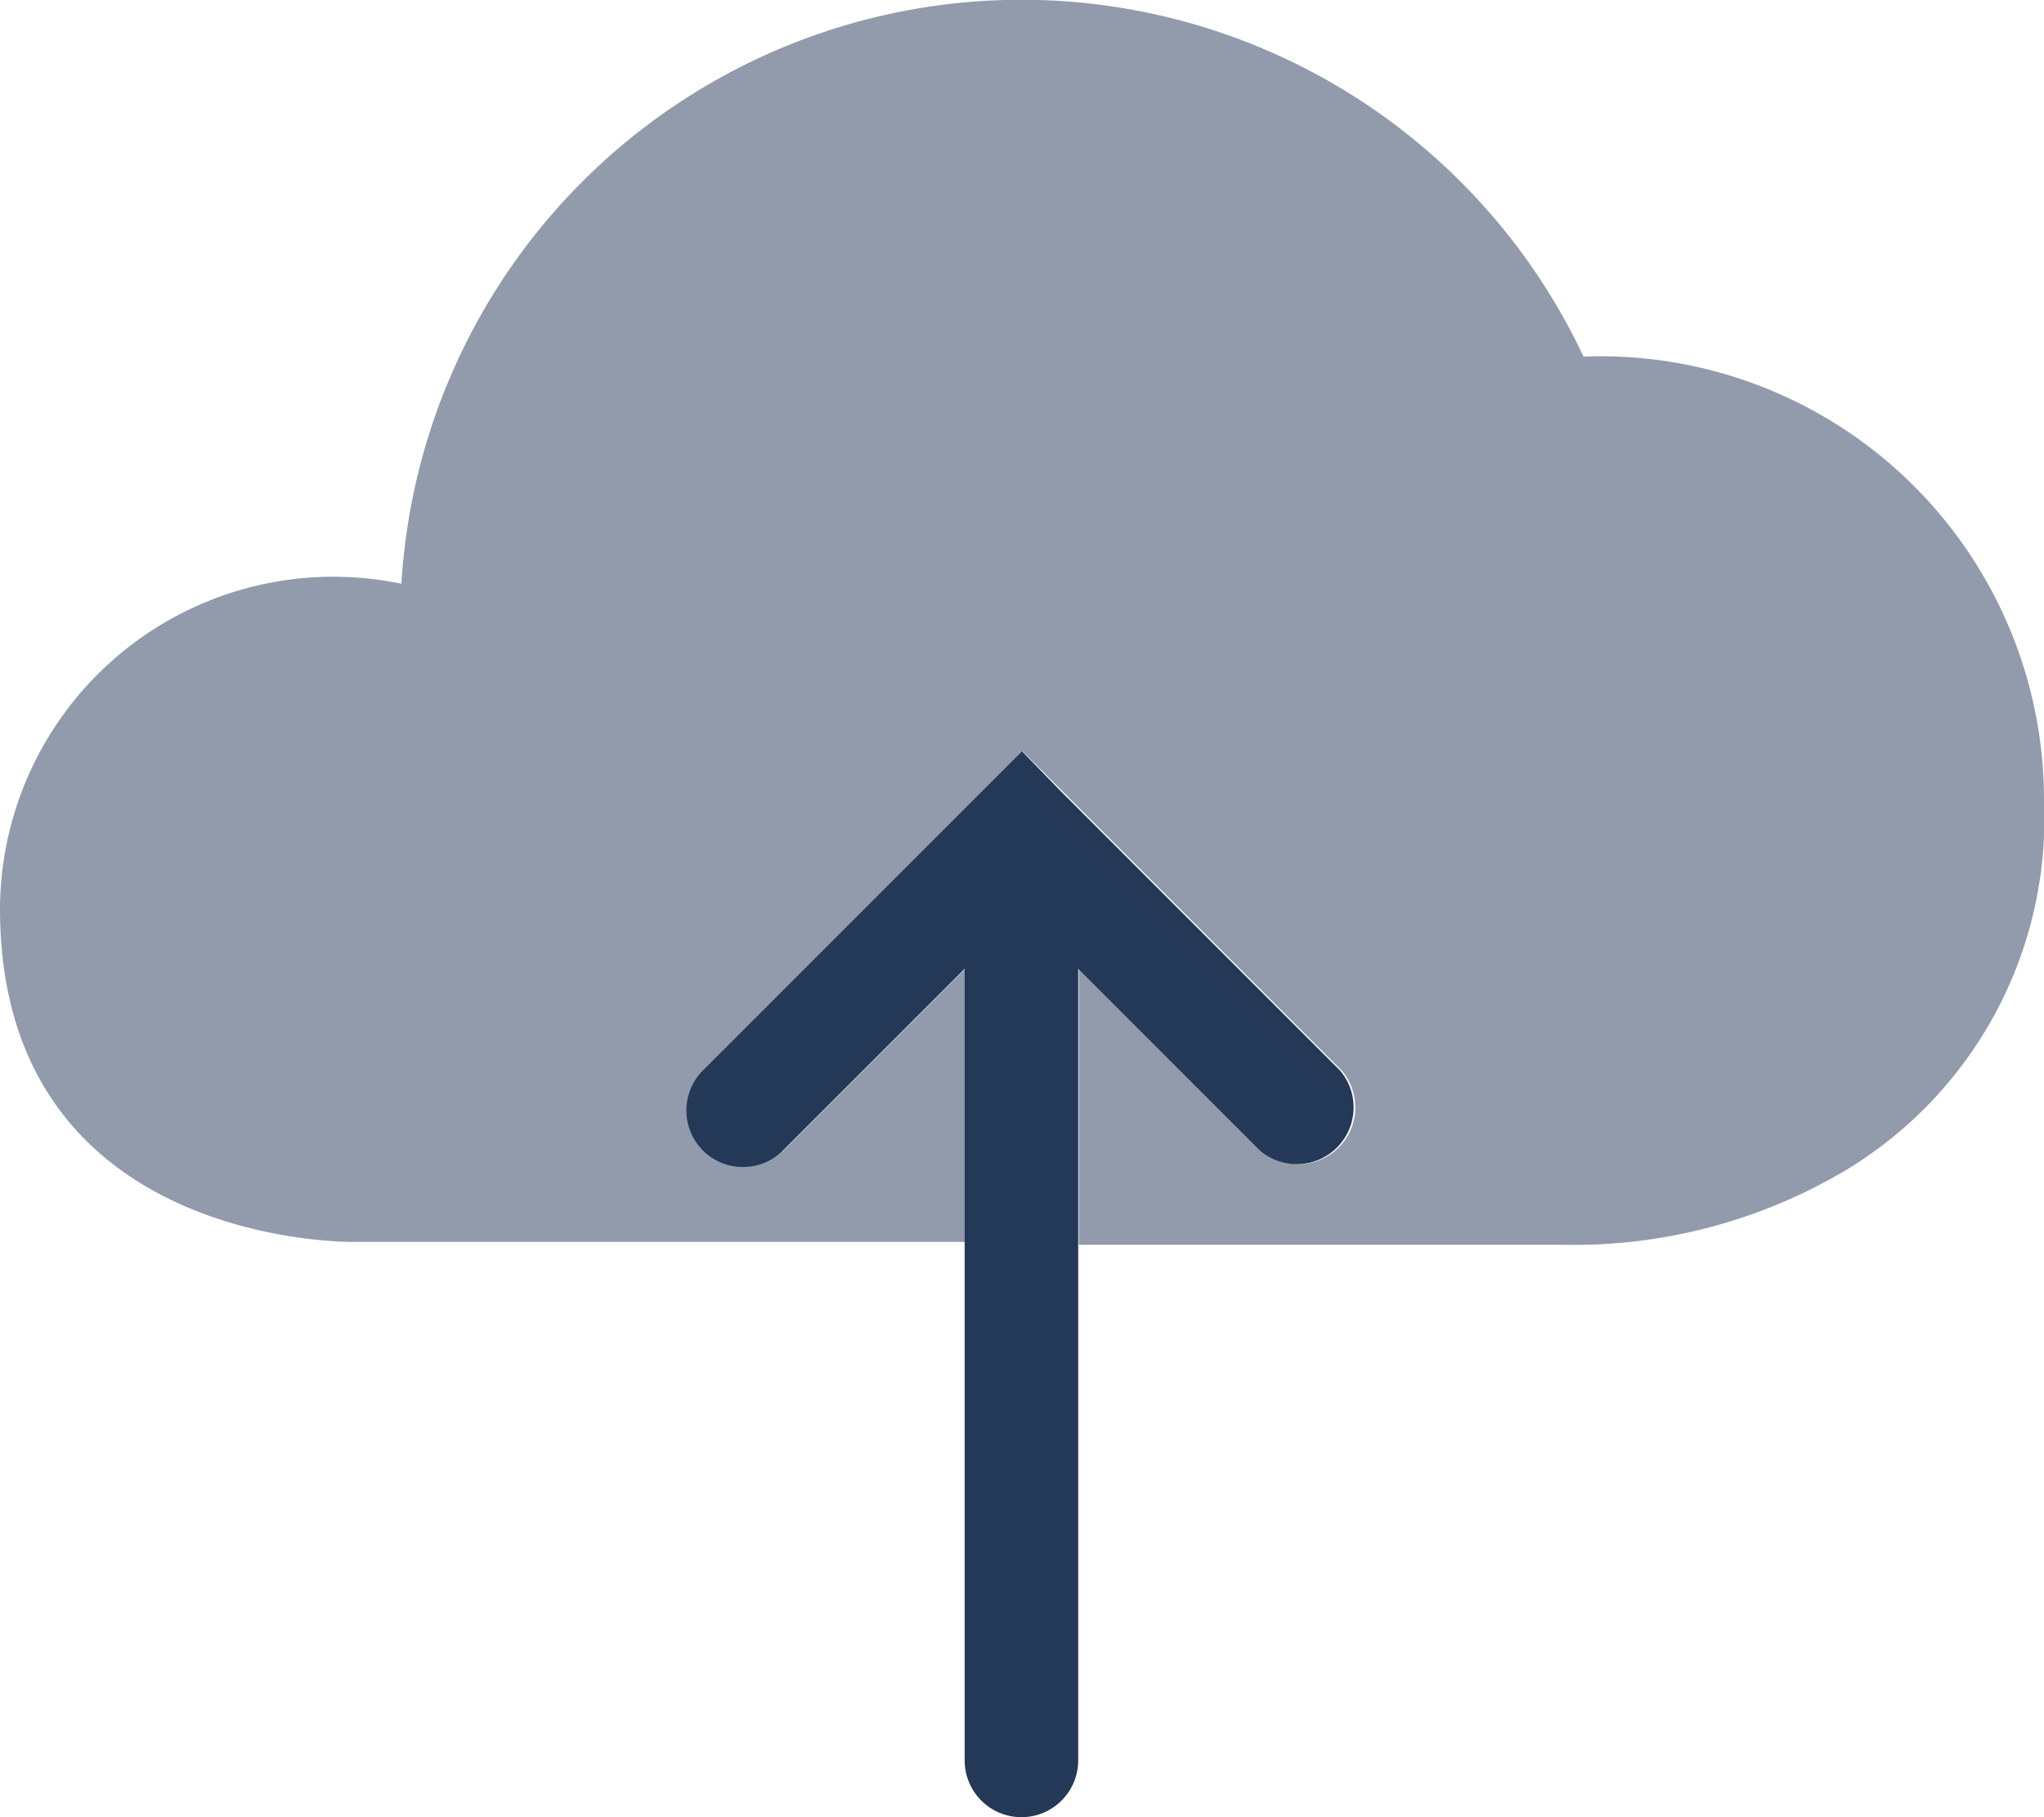
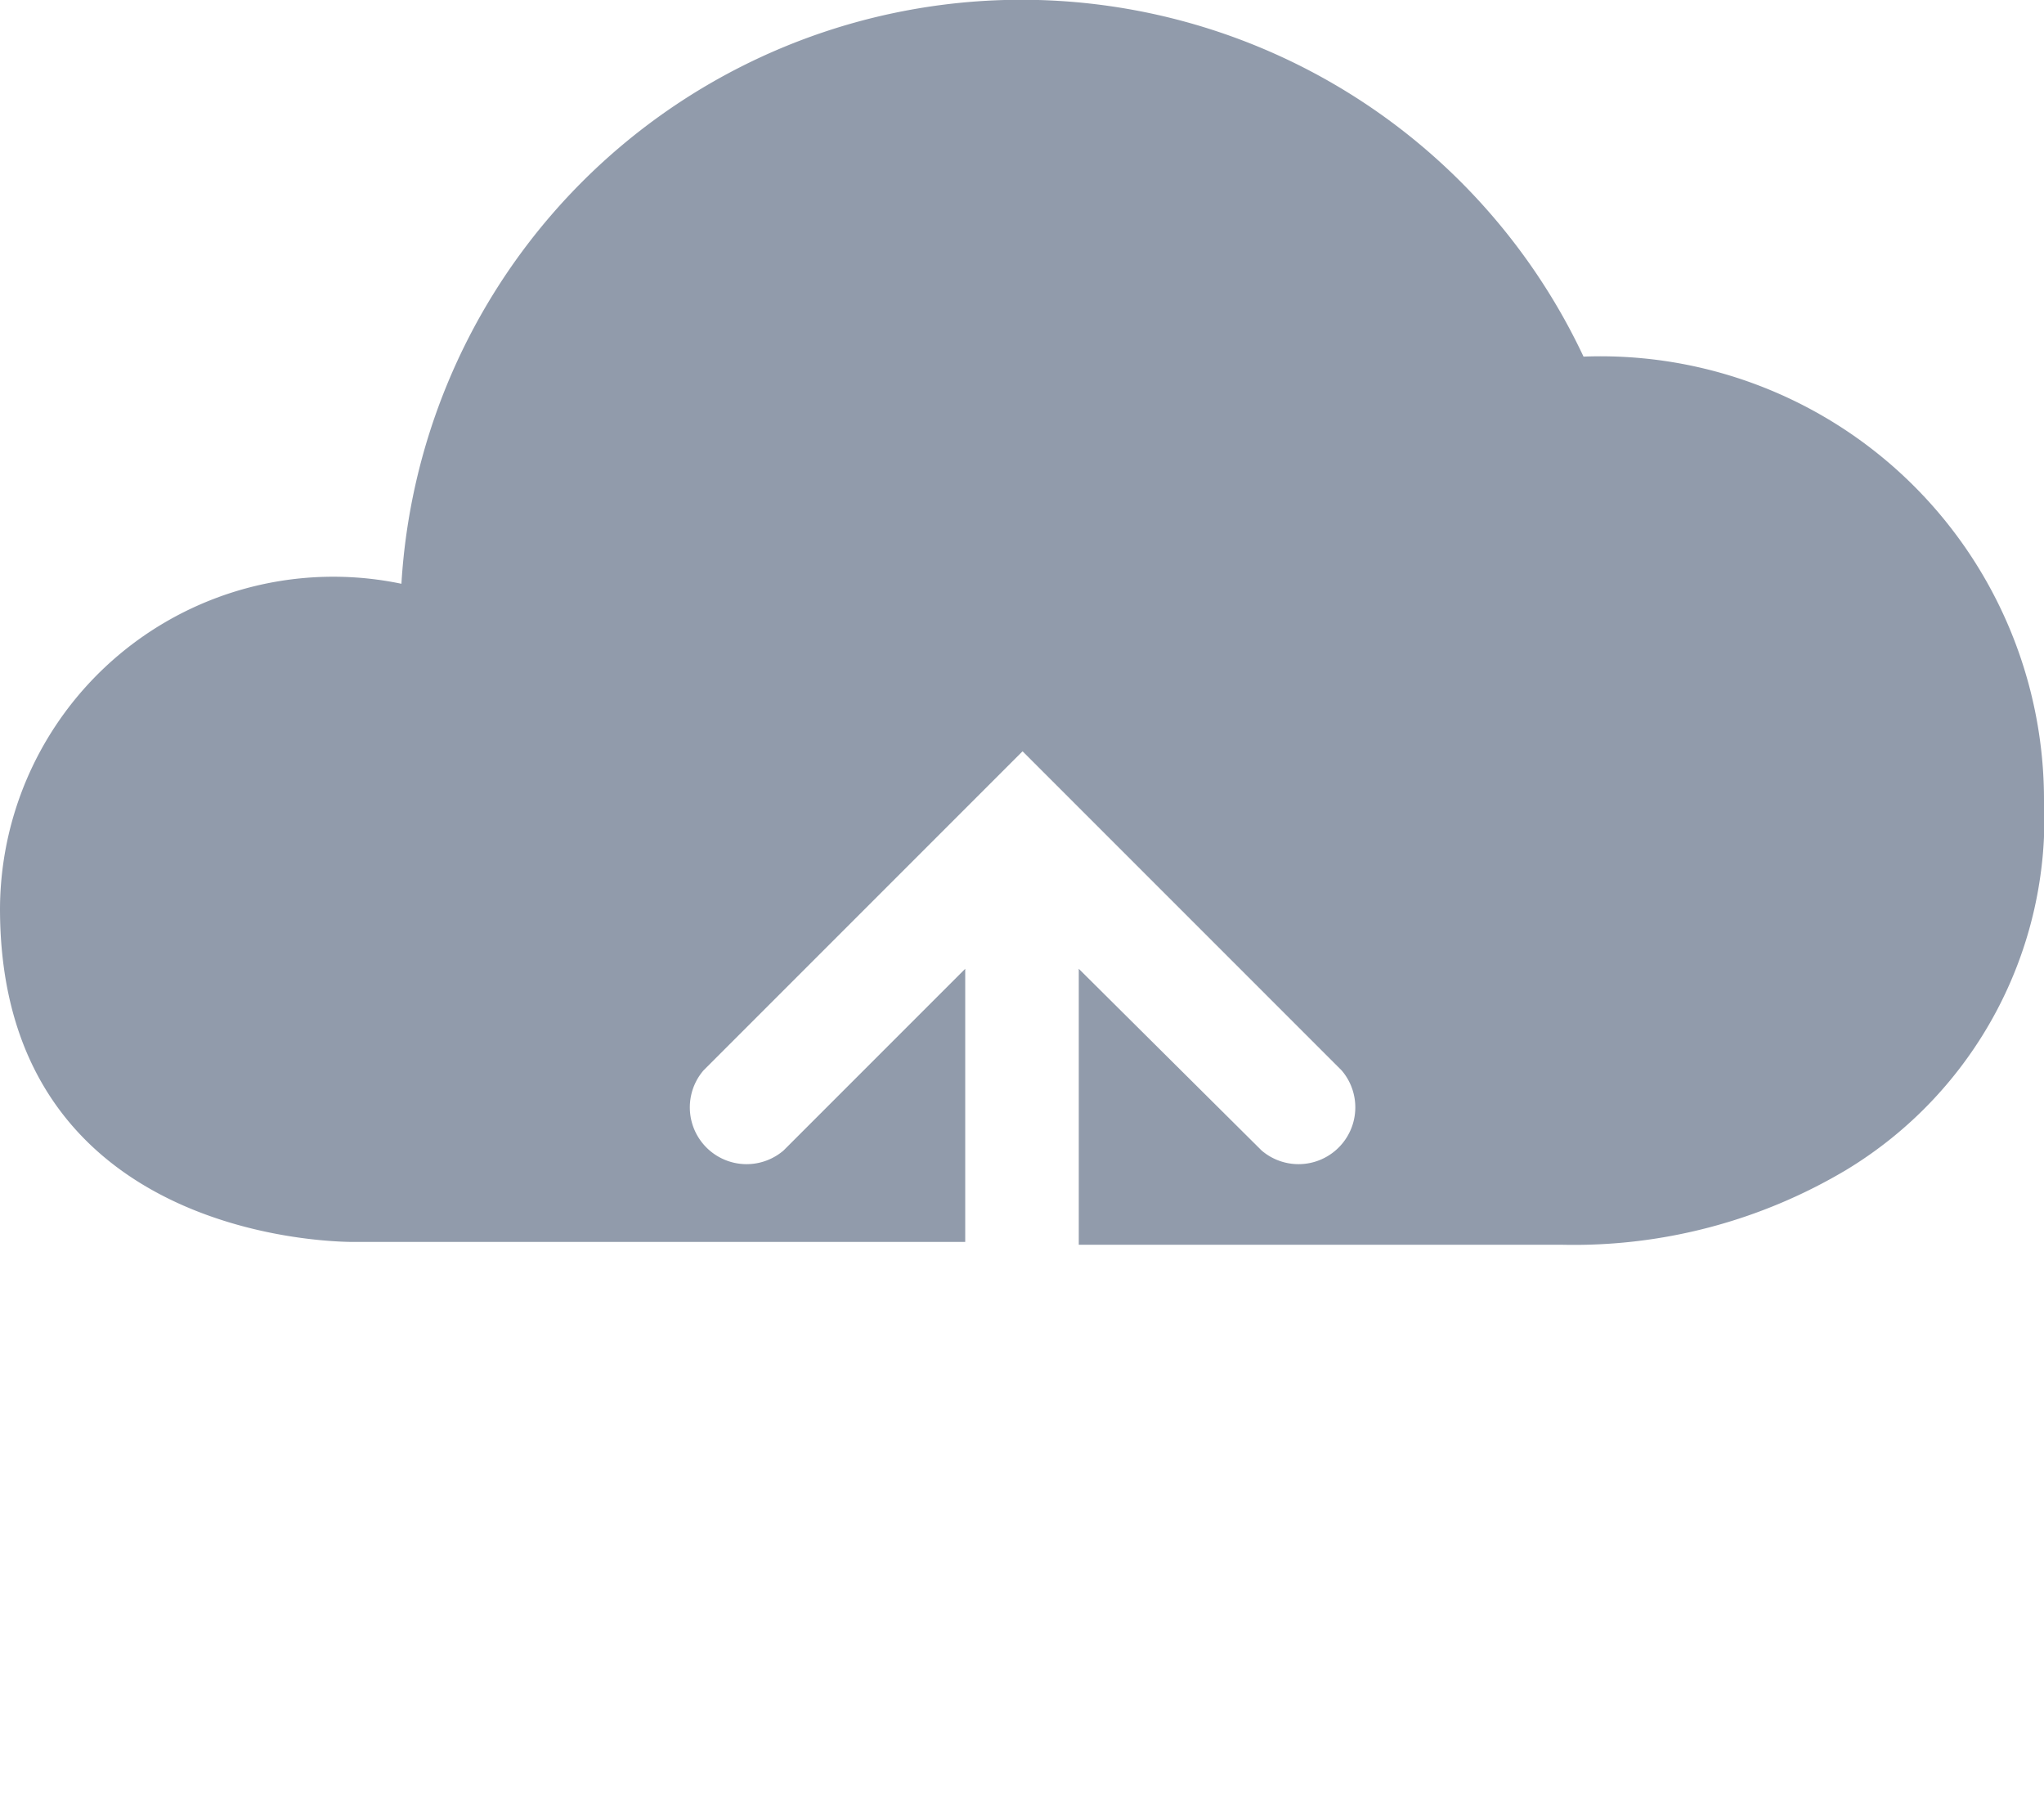
<svg xmlns="http://www.w3.org/2000/svg" viewBox="0 0 36 32">
  <defs>
    <style>.cls-1,.cls-2{fill:#243858;}.cls-1{opacity:0.5;}</style>
  </defs>
  <title>admin-upload</title>
  <g id="Layer_2" data-name="Layer 2">
    <g id="N700">
      <path class="cls-1" d="M27.89,6.28a10.94,10.94,0,0,0-20.82,4A5.87,5.87,0,0,0,0,16c0,6,6.26,5.87,6.26,5.87H17V17.06l-3.2,3.2a1,1,0,0,1-1.41-1.41l4.91-4.91h0l.71-.71.71.71h0l4.91,4.91a1,1,0,0,1-1.41,1.41L19,17.06v4.86h8.52a9.37,9.37,0,0,0,5-1.32A7.23,7.23,0,0,0,36,14.09,7.81,7.81,0,0,0,27.89,6.28Z" />
-       <path class="cls-2" d="M12.38,20.26a1,1,0,0,0,1.41,0l3.2-3.2V31a1,1,0,0,0,2,0V17.06l3.2,3.2a1,1,0,0,0,1.41-1.41l-4.91-4.91h0L18,13.23l-.71.71h0l-4.91,4.91A1,1,0,0,0,12.38,20.26Z" />
    </g>
  </g>
</svg>